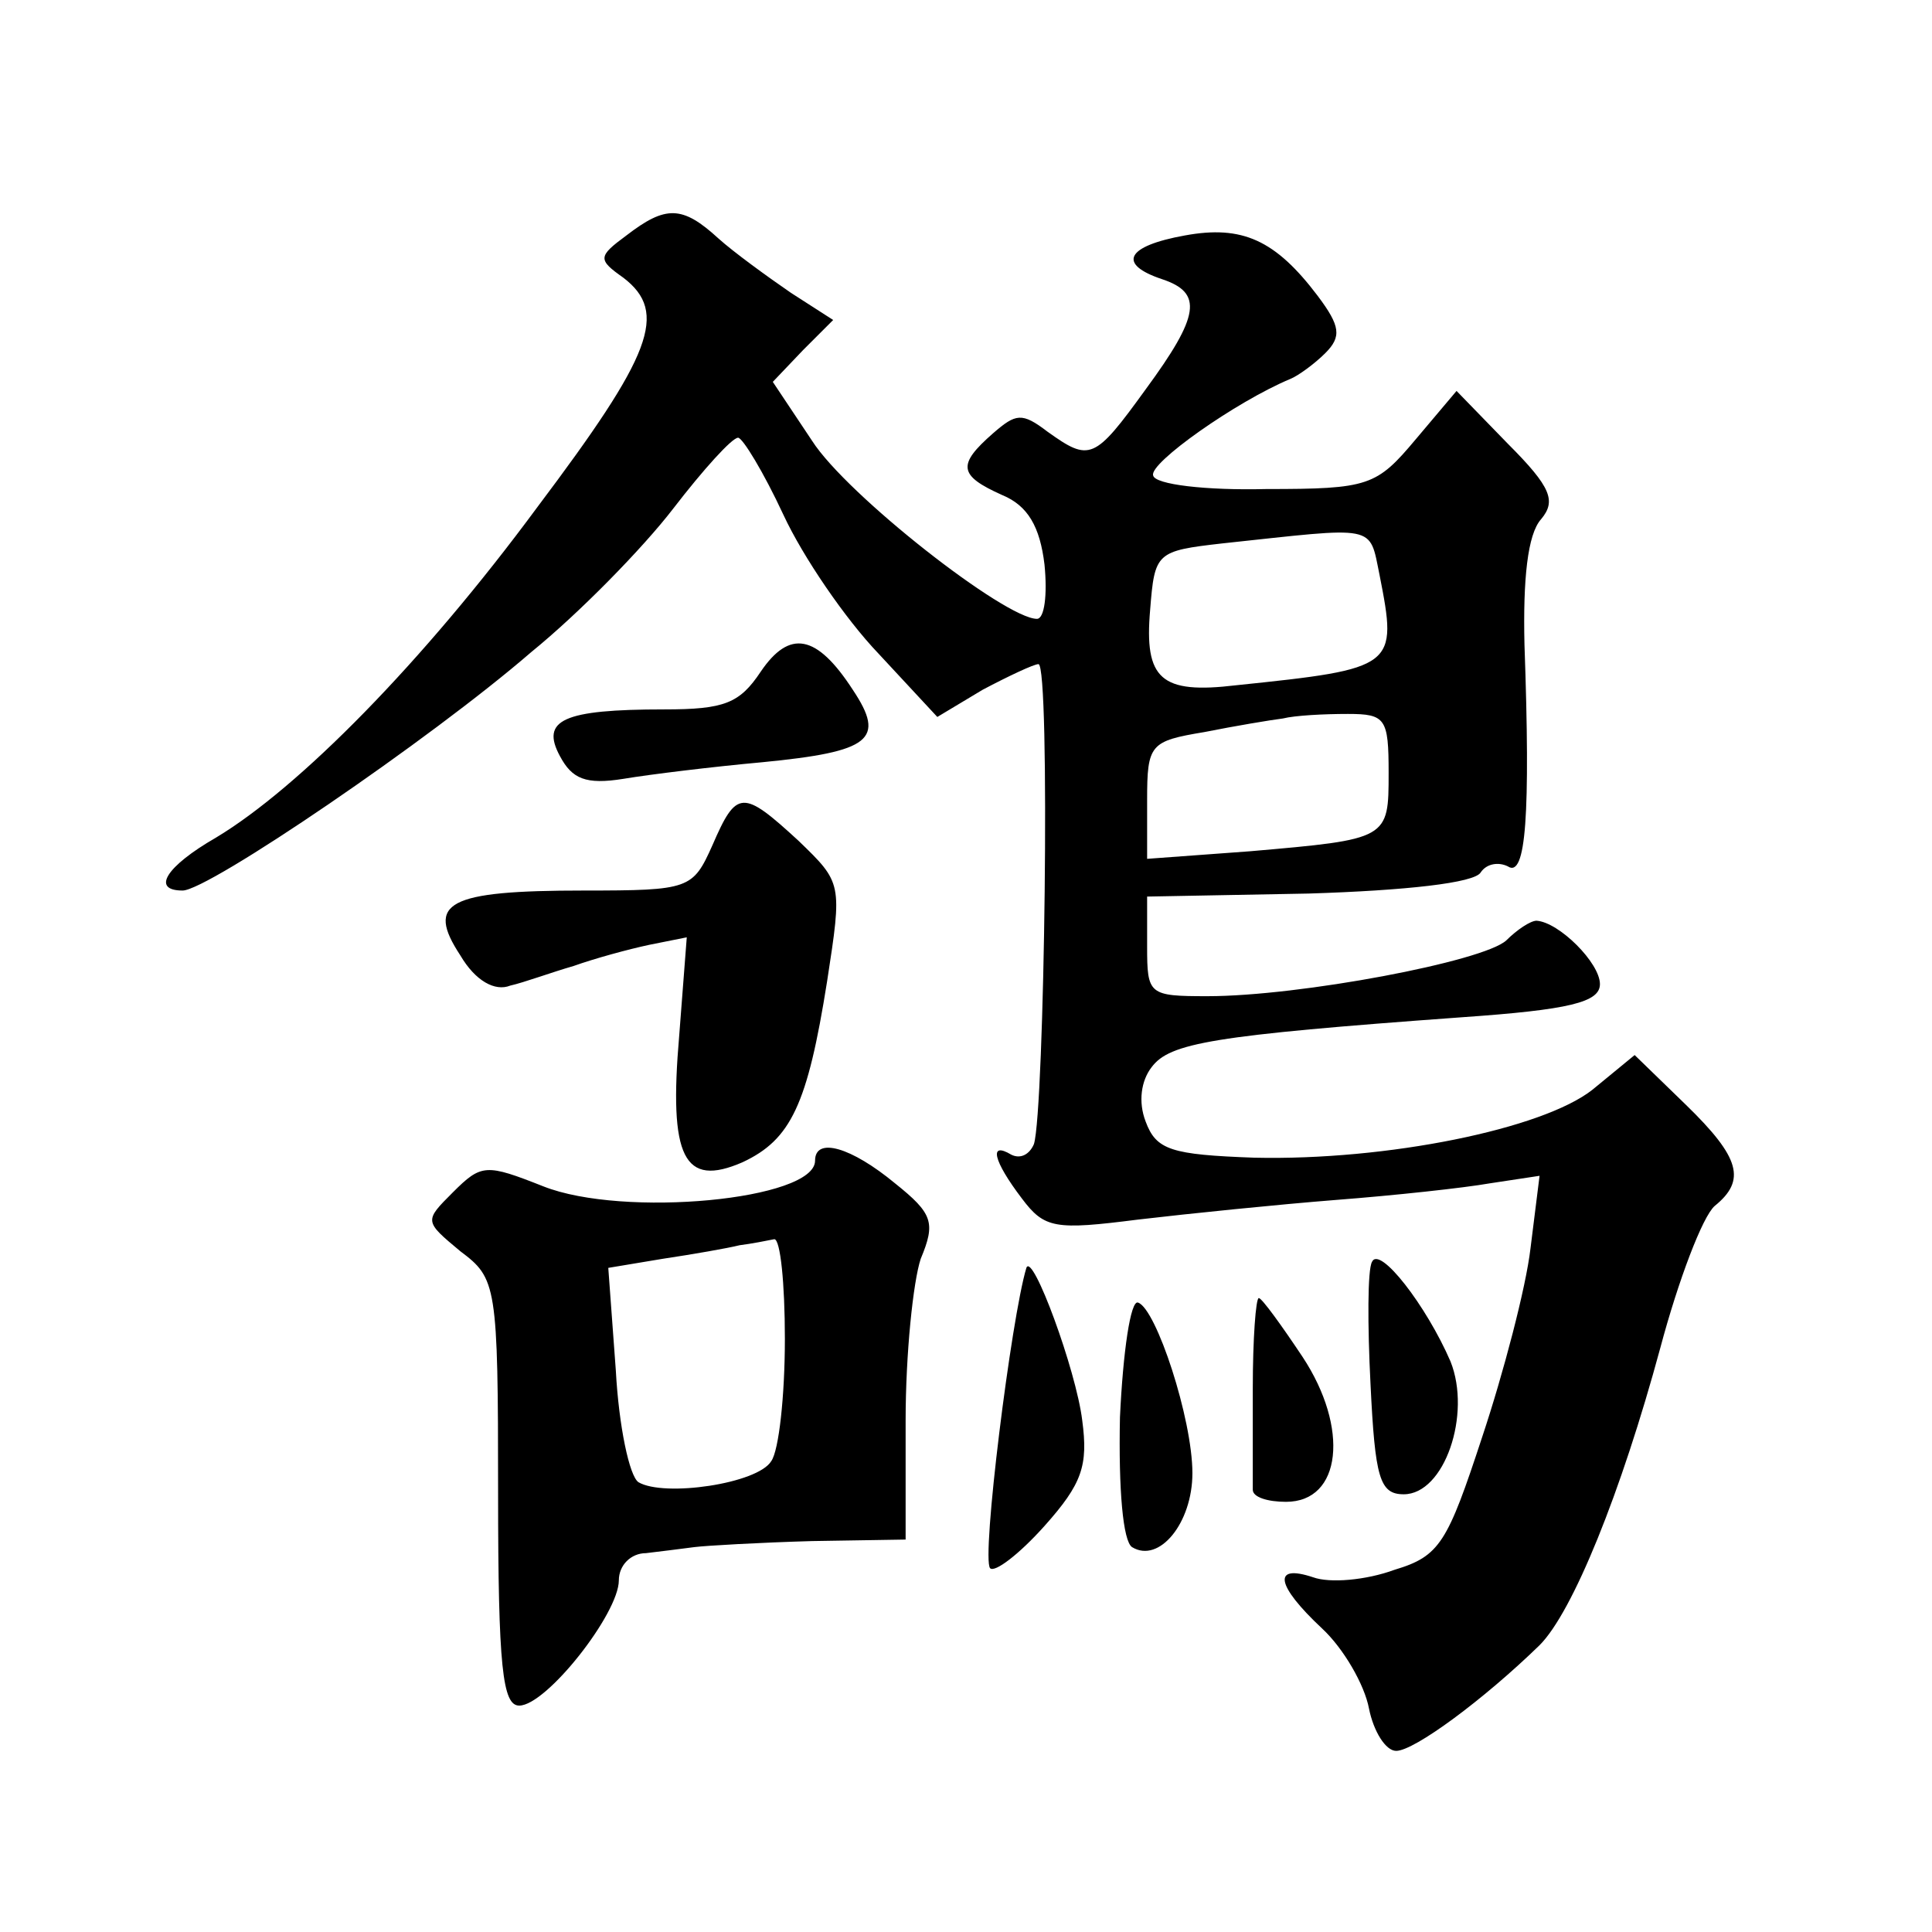
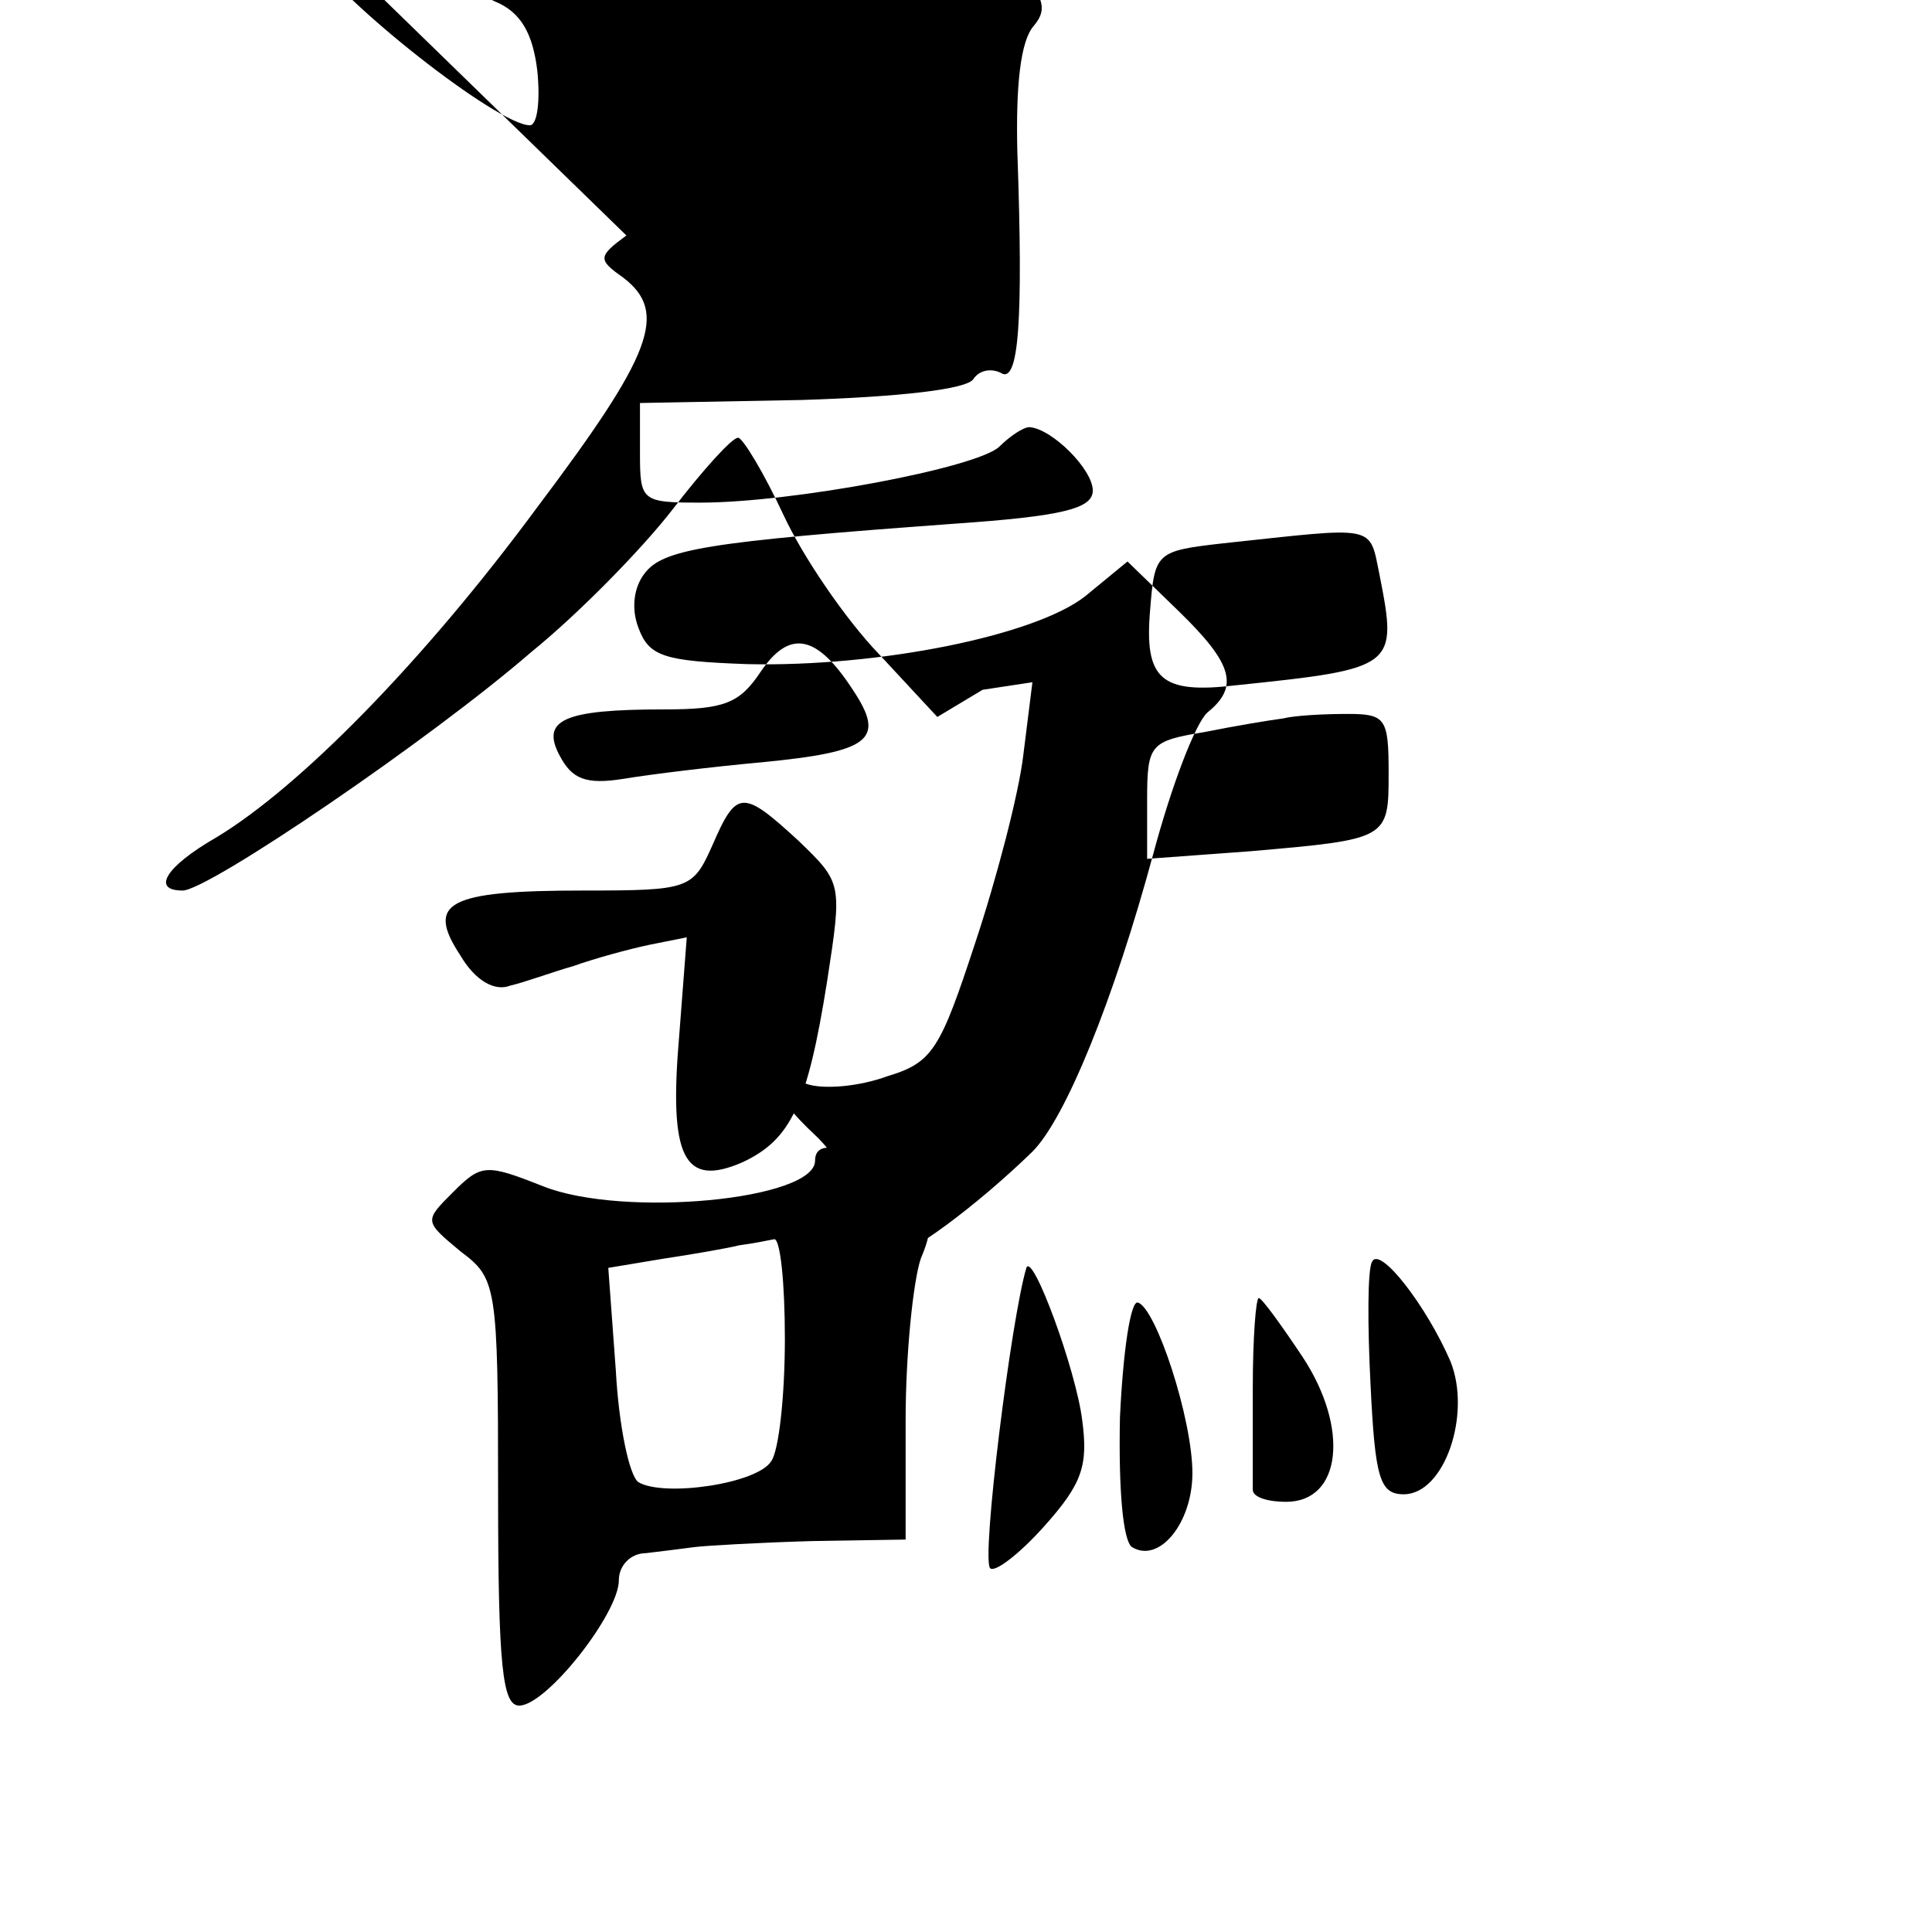
<svg xmlns="http://www.w3.org/2000/svg" version="1.0" width="128pt" height="128pt" viewBox="0 0 128 128" preserveAspectRatio="xMidYMid meet">
  <g transform="translate(0,128) scale(0.1,-0.1)" fill="#0" stroke="none">
-     <path d="M415 1124 c-19 -14 -19 -16 -2 -28 30 -23 19 -51 -57 -152 -76 -103 -158 -186 -213 -219 -33 -19 -43 -35 -22 -35 17 0 164 100 231 158 32 26 74 69 94 95 20 26 39 47 43 47 3 0 17 -23 30 -51 13 -28 41 -69 63 -92 l39 -42 30 18 c17 9 34 17 37 17 8 0 4 -296 -3 -318 -3 -7 -9 -10 -15 -7 -15 9 -12 -4 7 -29 15 -20 22 -21 77 -14 34 4 93 10 131 13 39 3 85 8 102 11 l33 5 -6 -48 c-3 -26 -18 -83 -32 -125 -23 -70 -28 -79 -58 -88 -19 -7 -43 -9 -54 -5 -27 9 -25 -5 6 -34 14 -13 28 -37 31 -53 3 -15 11 -28 18 -28 12 0 58 34 95 70 22 22 54 101 80 197 12 45 28 87 36 94 21 17 17 32 -19 67 l-34 33 -28 -23 c-33 -26 -136 -47 -224 -45 -55 2 -65 5 -72 24 -5 13 -3 27 4 36 12 16 40 21 205 33 72 5 92 10 92 22 0 14 -27 41 -42 42 -4 0 -13 -6 -20 -13 -15 -14 -137 -37 -198 -37 -39 0 -40 1 -40 33 l0 33 107 2 c64 2 110 7 114 14 4 6 12 7 18 4 12 -8 15 34 11 147 -1 43 2 73 11 83 10 12 7 21 -22 50 l-34 35 -27 -32 c-26 -31 -31 -33 -99 -33 -40 -1 -74 3 -75 9 -3 8 55 49 91 64 5 2 16 10 23 17 11 11 10 18 -5 38 -28 37 -50 47 -88 40 -39 -7 -45 -19 -15 -29 27 -9 25 -24 -11 -73 -34 -47 -37 -48 -65 -28 -17 13 -21 12 -36 -1 -24 -21 -23 -28 6 -41 17 -7 25 -21 28 -46 2 -20 0 -36 -5 -36 -21 0 -126 82 -149 118 l-26 39 20 21 20 20 -28 18 c-16 11 -38 27 -48 36 -24 22 -35 22 -61 2z m499 -225 c12 -61 11 -62 -95 -73 -50 -6 -61 4 -57 50 3 38 4 39 48 44 103 11 97 13 104 -21z m6 -131 c0 -44 0 -44 -92 -52 l-68 -5 0 39 c0 37 2 39 38 45 20 4 44 8 52 9 8 2 27 3 43 3 25 0 27 -3 27 -39z M504 835 c-14 -21 -24 -25 -64 -25 -67 0 -82 -7 -69 -31 8 -15 17 -19 42 -15 18 3 59 8 92 11 72 7 82 15 60 48 -24 37 -42 40 -61 12z M472 720 c-13 -29 -15 -30 -85 -30 -91 0 -105 -8 -82 -43 10 -17 23 -24 33 -20 9 2 28 9 42 13 14 5 36 11 50 14 l25 5 -5 -65 c-7 -81 3 -101 42 -84 32 15 43 38 56 120 10 65 10 65 -19 93 -37 34 -41 34 -57 -3z M540 511 c0 -26 -127 -38 -180 -17 -38 15 -41 15 -60 -4 -19 -19 -19 -19 5 -39 24 -18 25 -22 25 -160 0 -116 3 -141 14 -141 18 0 66 61 66 83 0 10 8 18 18 18 9 1 24 3 32 4 8 1 43 3 78 4 l62 1 0 79 c0 44 5 92 10 107 10 24 8 30 -17 50 -29 24 -53 31 -53 15z m-20 -118 c0 -38 -4 -74 -9 -81 -9 -15 -71 -24 -88 -14 -6 4 -13 37 -15 74 l-5 68 36 6 c20 3 43 7 51 9 8 1 18 3 23 4 4 0 7 -29 7 -66z M909 444 c-3 -5 -3 -42 -1 -81 3 -62 6 -73 22 -73 27 0 45 53 31 88 -16 37 -47 77 -52 66z M680 440 c-10 -33 -30 -193 -24 -199 3 -3 19 9 36 28 25 28 29 40 25 70 -4 33 -33 112 -37 101z M742 341 c-1 -48 2 -82 8 -86 18 -11 40 16 40 49 0 36 -24 109 -36 113 -5 2 -10 -33 -12 -76z M830 360 c0 -33 0 -63 0 -67 0 -5 10 -8 22 -8 37 0 42 49 11 96 -14 21 -27 39 -29 39 -2 0 -4 -27 -4 -60z" />
+     <path d="M415 1124 c-19 -14 -19 -16 -2 -28 30 -23 19 -51 -57 -152 -76 -103 -158 -186 -213 -219 -33 -19 -43 -35 -22 -35 17 0 164 100 231 158 32 26 74 69 94 95 20 26 39 47 43 47 3 0 17 -23 30 -51 13 -28 41 -69 63 -92 l39 -42 30 18 l33 5 -6 -48 c-3 -26 -18 -83 -32 -125 -23 -70 -28 -79 -58 -88 -19 -7 -43 -9 -54 -5 -27 9 -25 -5 6 -34 14 -13 28 -37 31 -53 3 -15 11 -28 18 -28 12 0 58 34 95 70 22 22 54 101 80 197 12 45 28 87 36 94 21 17 17 32 -19 67 l-34 33 -28 -23 c-33 -26 -136 -47 -224 -45 -55 2 -65 5 -72 24 -5 13 -3 27 4 36 12 16 40 21 205 33 72 5 92 10 92 22 0 14 -27 41 -42 42 -4 0 -13 -6 -20 -13 -15 -14 -137 -37 -198 -37 -39 0 -40 1 -40 33 l0 33 107 2 c64 2 110 7 114 14 4 6 12 7 18 4 12 -8 15 34 11 147 -1 43 2 73 11 83 10 12 7 21 -22 50 l-34 35 -27 -32 c-26 -31 -31 -33 -99 -33 -40 -1 -74 3 -75 9 -3 8 55 49 91 64 5 2 16 10 23 17 11 11 10 18 -5 38 -28 37 -50 47 -88 40 -39 -7 -45 -19 -15 -29 27 -9 25 -24 -11 -73 -34 -47 -37 -48 -65 -28 -17 13 -21 12 -36 -1 -24 -21 -23 -28 6 -41 17 -7 25 -21 28 -46 2 -20 0 -36 -5 -36 -21 0 -126 82 -149 118 l-26 39 20 21 20 20 -28 18 c-16 11 -38 27 -48 36 -24 22 -35 22 -61 2z m499 -225 c12 -61 11 -62 -95 -73 -50 -6 -61 4 -57 50 3 38 4 39 48 44 103 11 97 13 104 -21z m6 -131 c0 -44 0 -44 -92 -52 l-68 -5 0 39 c0 37 2 39 38 45 20 4 44 8 52 9 8 2 27 3 43 3 25 0 27 -3 27 -39z M504 835 c-14 -21 -24 -25 -64 -25 -67 0 -82 -7 -69 -31 8 -15 17 -19 42 -15 18 3 59 8 92 11 72 7 82 15 60 48 -24 37 -42 40 -61 12z M472 720 c-13 -29 -15 -30 -85 -30 -91 0 -105 -8 -82 -43 10 -17 23 -24 33 -20 9 2 28 9 42 13 14 5 36 11 50 14 l25 5 -5 -65 c-7 -81 3 -101 42 -84 32 15 43 38 56 120 10 65 10 65 -19 93 -37 34 -41 34 -57 -3z M540 511 c0 -26 -127 -38 -180 -17 -38 15 -41 15 -60 -4 -19 -19 -19 -19 5 -39 24 -18 25 -22 25 -160 0 -116 3 -141 14 -141 18 0 66 61 66 83 0 10 8 18 18 18 9 1 24 3 32 4 8 1 43 3 78 4 l62 1 0 79 c0 44 5 92 10 107 10 24 8 30 -17 50 -29 24 -53 31 -53 15z m-20 -118 c0 -38 -4 -74 -9 -81 -9 -15 -71 -24 -88 -14 -6 4 -13 37 -15 74 l-5 68 36 6 c20 3 43 7 51 9 8 1 18 3 23 4 4 0 7 -29 7 -66z M909 444 c-3 -5 -3 -42 -1 -81 3 -62 6 -73 22 -73 27 0 45 53 31 88 -16 37 -47 77 -52 66z M680 440 c-10 -33 -30 -193 -24 -199 3 -3 19 9 36 28 25 28 29 40 25 70 -4 33 -33 112 -37 101z M742 341 c-1 -48 2 -82 8 -86 18 -11 40 16 40 49 0 36 -24 109 -36 113 -5 2 -10 -33 -12 -76z M830 360 c0 -33 0 -63 0 -67 0 -5 10 -8 22 -8 37 0 42 49 11 96 -14 21 -27 39 -29 39 -2 0 -4 -27 -4 -60z" />
  </g>
</svg>